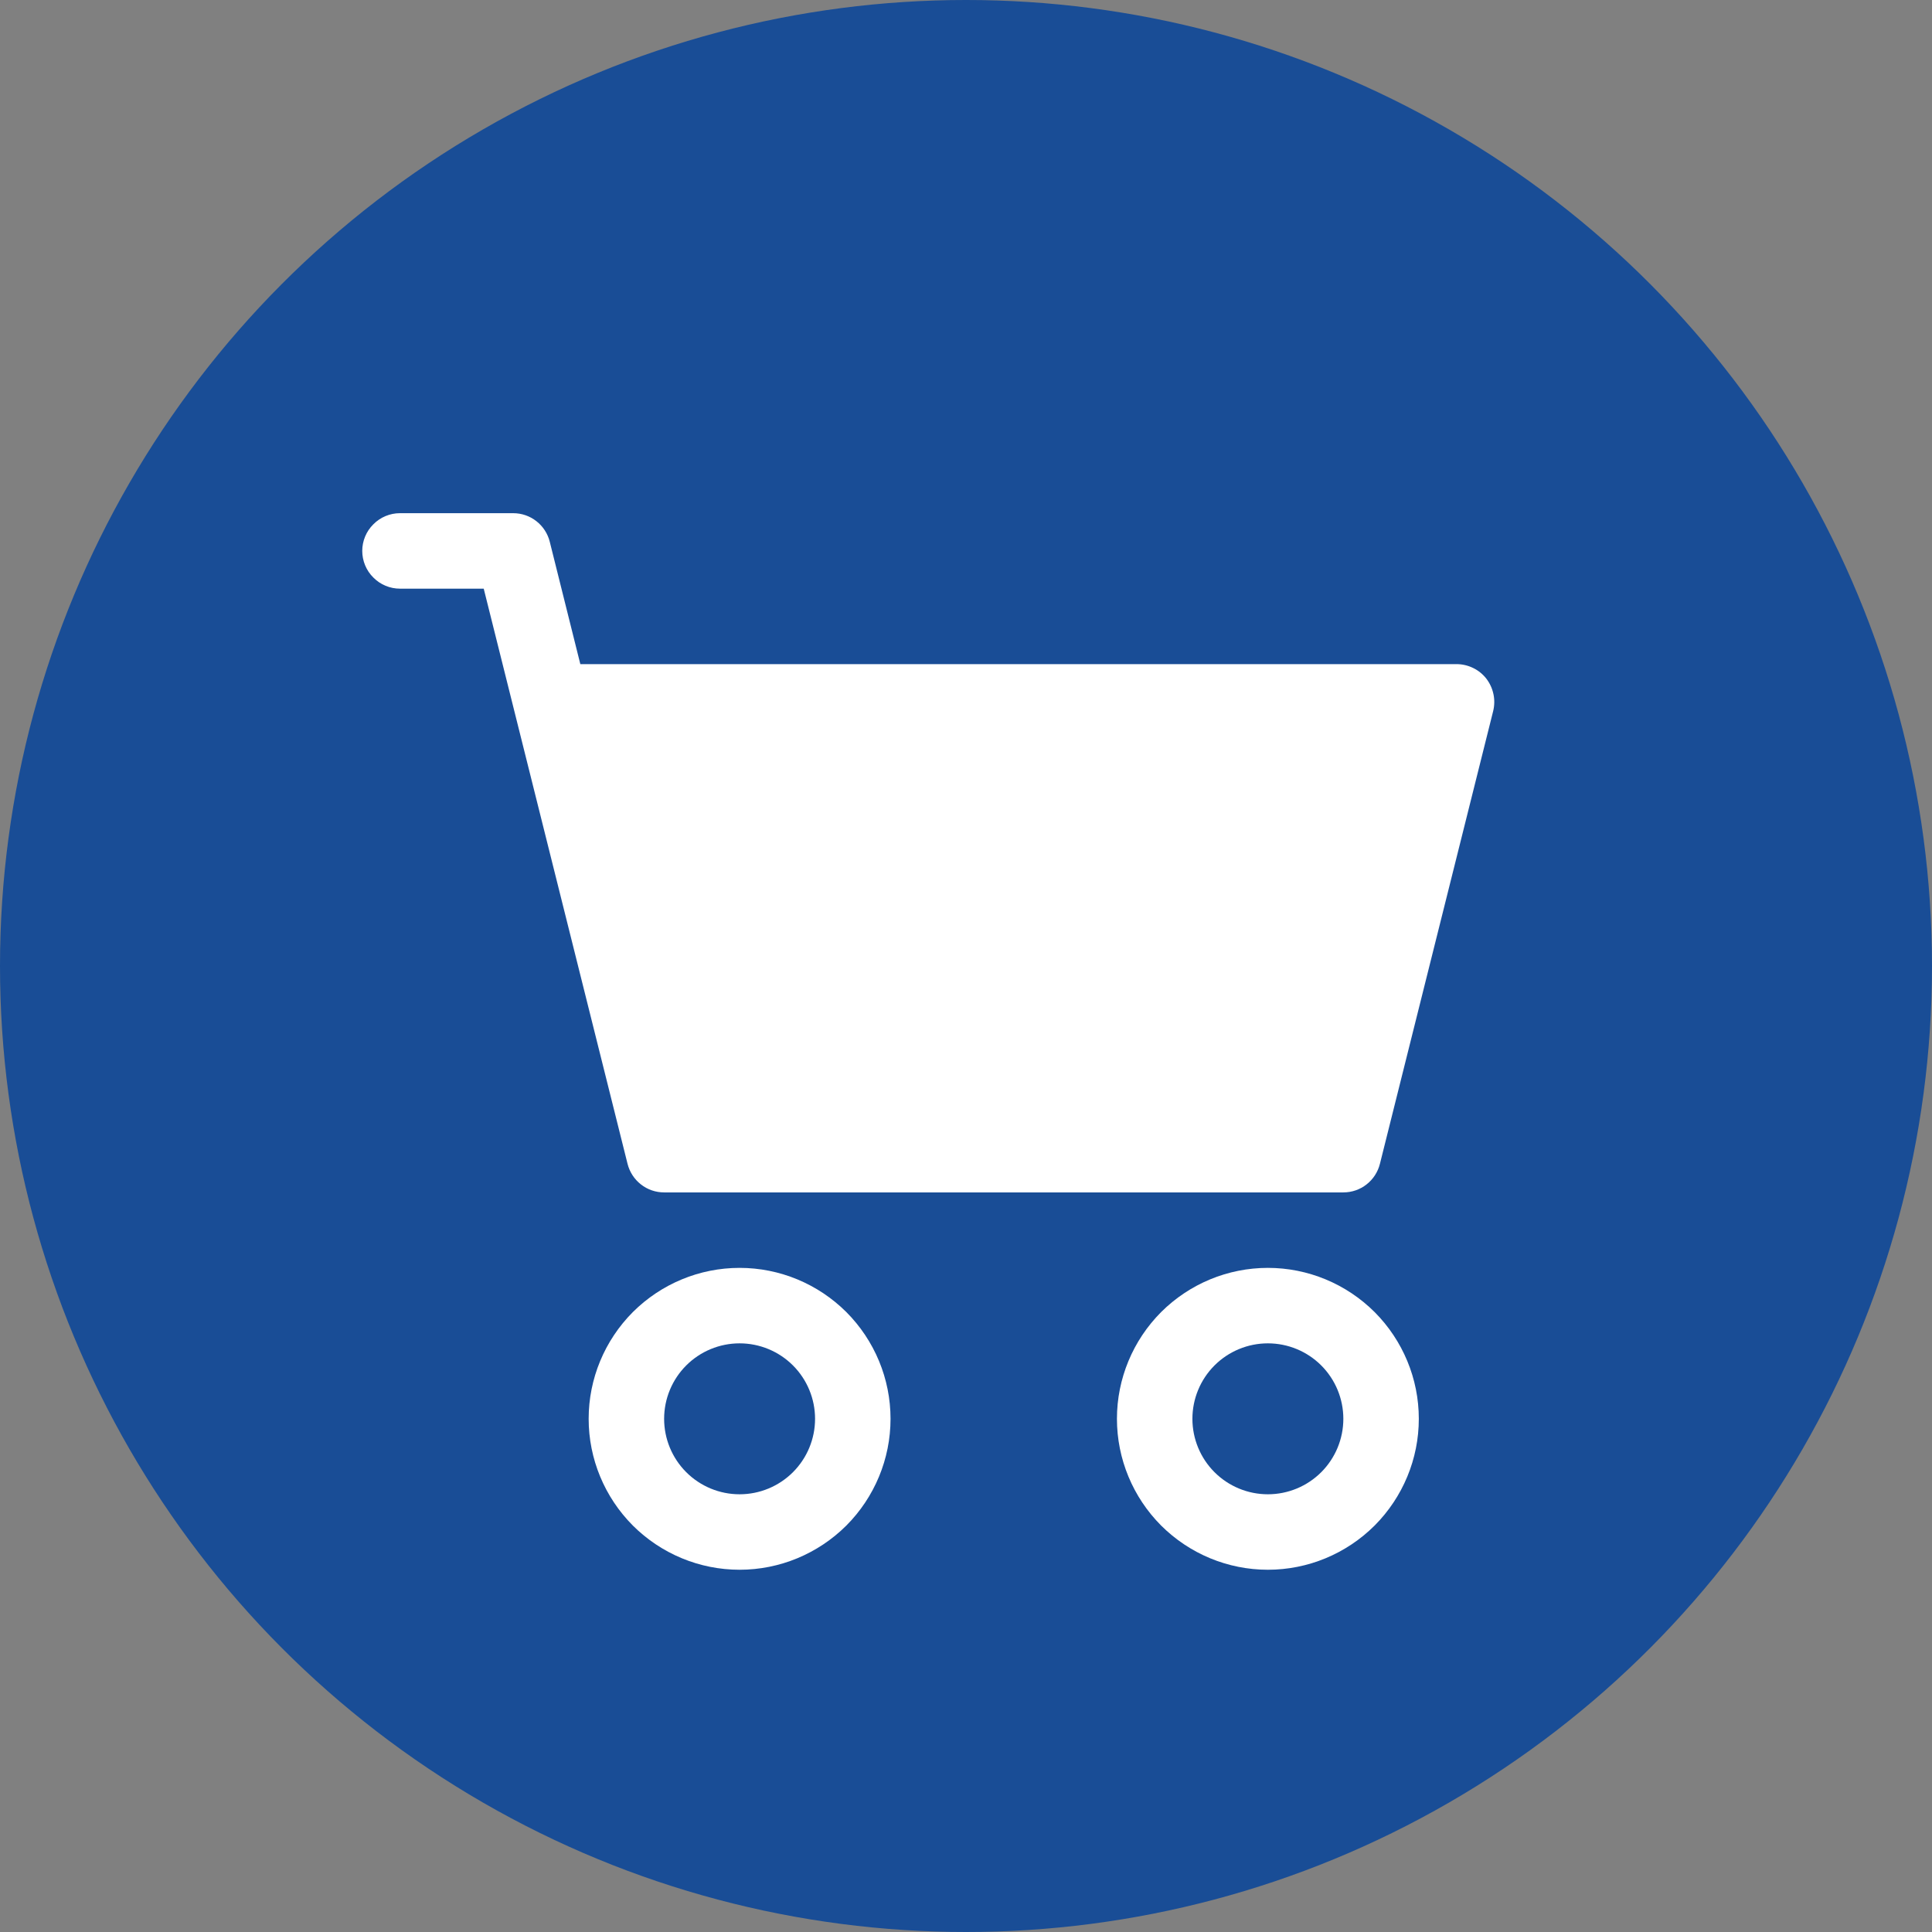
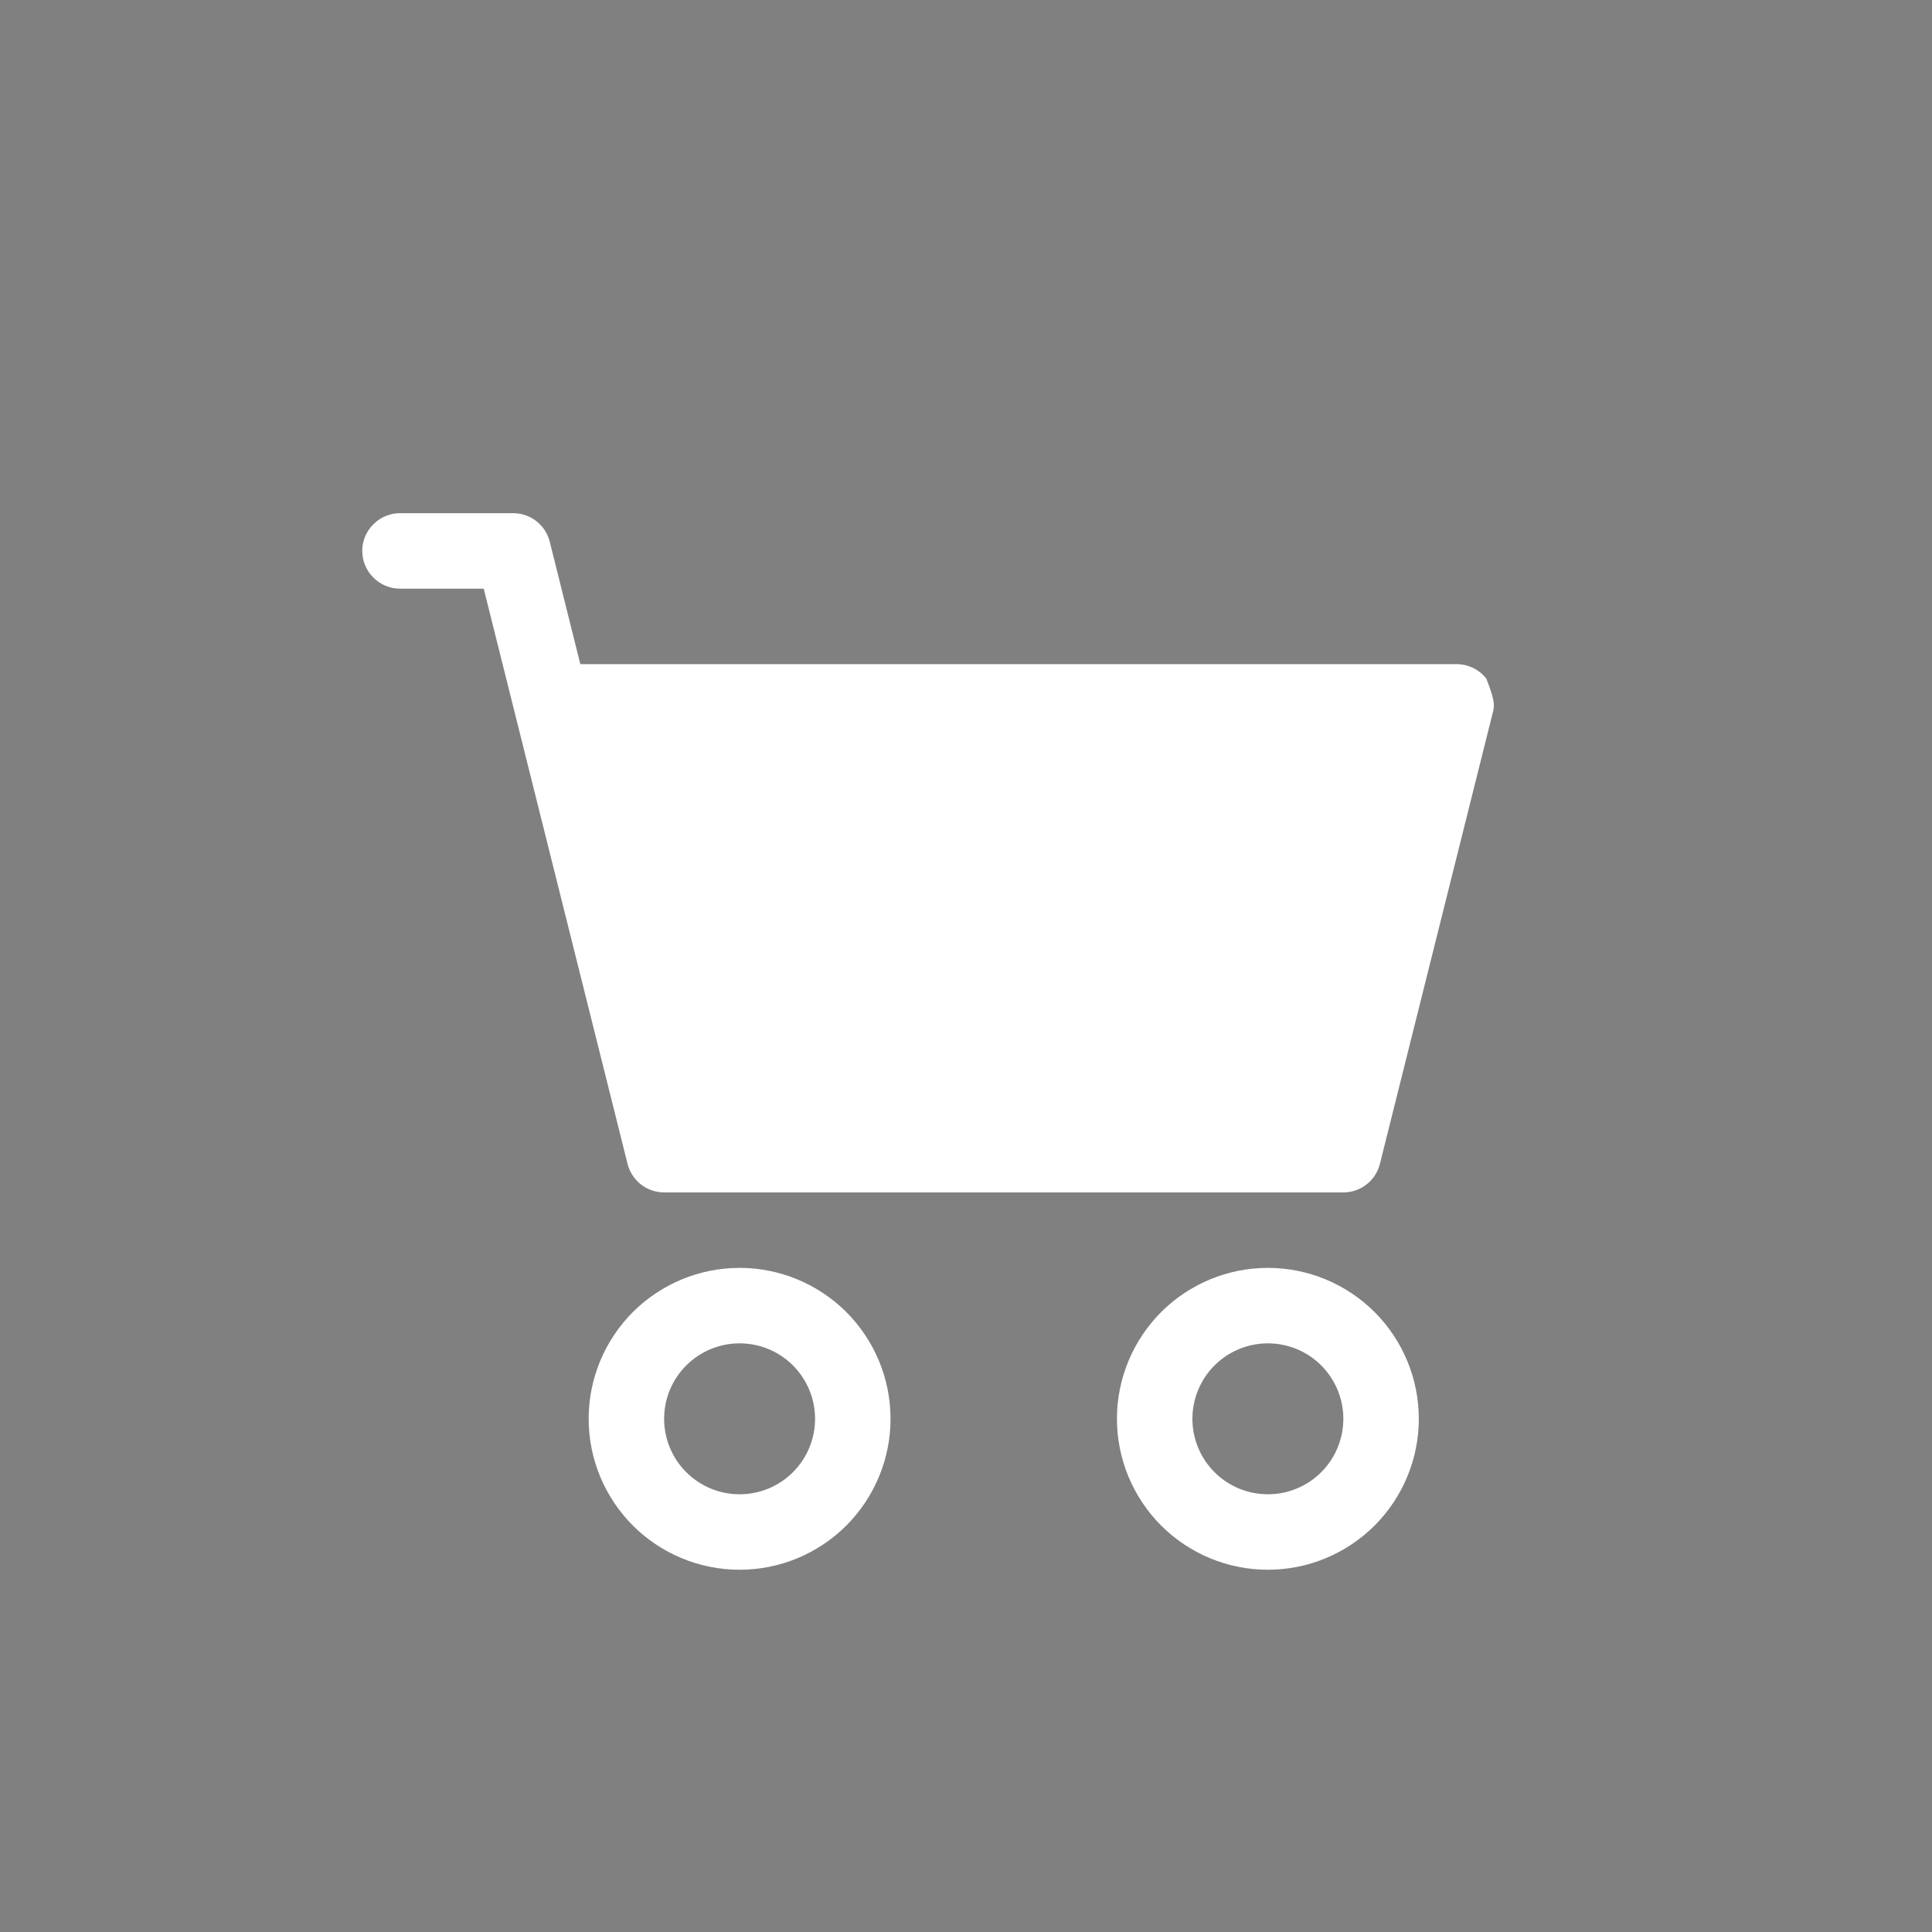
<svg xmlns="http://www.w3.org/2000/svg" width="16" height="16" viewBox="0 0 16 16" fill="none">
  <rect x="0" y="0" width="16" height="16" fill="#808080" stroke="none" />
-   <circle cx="8" cy="8" r="8" fill="#194D96" />
-   <path d="M3 4.562C3 4.48 3.033 4.4 3.092 4.342C3.15 4.283 3.23 4.25 3.312 4.25H4.25C4.32 4.25 4.387 4.273 4.442 4.316C4.497 4.359 4.536 4.419 4.553 4.487L4.806 5.5H12.062C12.11 5.5 12.157 5.511 12.2 5.532C12.242 5.552 12.28 5.583 12.309 5.62C12.338 5.658 12.358 5.701 12.368 5.748C12.378 5.794 12.377 5.842 12.366 5.888L11.428 9.638C11.411 9.706 11.372 9.766 11.317 9.809C11.262 9.852 11.195 9.875 11.125 9.875H5.5C5.43 9.875 5.363 9.852 5.308 9.809C5.253 9.766 5.214 9.706 5.197 9.638L4.006 4.875H3.312C3.23 4.875 3.15 4.842 3.092 4.783C3.033 4.725 3 4.645 3 4.562ZM6.125 11.125C5.959 11.125 5.8 11.191 5.683 11.308C5.566 11.425 5.5 11.584 5.5 11.75C5.5 11.916 5.566 12.075 5.683 12.192C5.8 12.309 5.959 12.375 6.125 12.375C6.291 12.375 6.45 12.309 6.567 12.192C6.684 12.075 6.75 11.916 6.75 11.75C6.75 11.584 6.684 11.425 6.567 11.308C6.45 11.191 6.291 11.125 6.125 11.125ZM4.875 11.75C4.875 11.418 5.007 11.101 5.241 10.866C5.476 10.632 5.793 10.5 6.125 10.5C6.457 10.5 6.774 10.632 7.009 10.866C7.243 11.101 7.375 11.418 7.375 11.75C7.375 12.082 7.243 12.399 7.009 12.634C6.774 12.868 6.457 13 6.125 13C5.793 13 5.476 12.868 5.241 12.634C5.007 12.399 4.875 12.082 4.875 11.75ZM10.5 11.125C10.334 11.125 10.175 11.191 10.058 11.308C9.941 11.425 9.875 11.584 9.875 11.75C9.875 11.916 9.941 12.075 10.058 12.192C10.175 12.309 10.334 12.375 10.5 12.375C10.666 12.375 10.825 12.309 10.942 12.192C11.059 12.075 11.125 11.916 11.125 11.75C11.125 11.584 11.059 11.425 10.942 11.308C10.825 11.191 10.666 11.125 10.5 11.125ZM9.25 11.75C9.25 11.418 9.382 11.101 9.616 10.866C9.851 10.632 10.168 10.5 10.5 10.5C10.832 10.5 11.149 10.632 11.384 10.866C11.618 11.101 11.75 11.418 11.75 11.75C11.75 12.082 11.618 12.399 11.384 12.634C11.149 12.868 10.832 13 10.5 13C10.168 13 9.851 12.868 9.616 12.634C9.382 12.399 9.25 12.082 9.25 11.75Z" fill="white" />
+   <path d="M3 4.562C3 4.48 3.033 4.4 3.092 4.342C3.15 4.283 3.23 4.25 3.312 4.25H4.25C4.32 4.25 4.387 4.273 4.442 4.316C4.497 4.359 4.536 4.419 4.553 4.487L4.806 5.5H12.062C12.11 5.5 12.157 5.511 12.2 5.532C12.242 5.552 12.28 5.583 12.309 5.62C12.378 5.794 12.377 5.842 12.366 5.888L11.428 9.638C11.411 9.706 11.372 9.766 11.317 9.809C11.262 9.852 11.195 9.875 11.125 9.875H5.5C5.43 9.875 5.363 9.852 5.308 9.809C5.253 9.766 5.214 9.706 5.197 9.638L4.006 4.875H3.312C3.23 4.875 3.15 4.842 3.092 4.783C3.033 4.725 3 4.645 3 4.562ZM6.125 11.125C5.959 11.125 5.8 11.191 5.683 11.308C5.566 11.425 5.5 11.584 5.5 11.75C5.5 11.916 5.566 12.075 5.683 12.192C5.8 12.309 5.959 12.375 6.125 12.375C6.291 12.375 6.45 12.309 6.567 12.192C6.684 12.075 6.75 11.916 6.75 11.75C6.75 11.584 6.684 11.425 6.567 11.308C6.45 11.191 6.291 11.125 6.125 11.125ZM4.875 11.75C4.875 11.418 5.007 11.101 5.241 10.866C5.476 10.632 5.793 10.5 6.125 10.5C6.457 10.5 6.774 10.632 7.009 10.866C7.243 11.101 7.375 11.418 7.375 11.75C7.375 12.082 7.243 12.399 7.009 12.634C6.774 12.868 6.457 13 6.125 13C5.793 13 5.476 12.868 5.241 12.634C5.007 12.399 4.875 12.082 4.875 11.75ZM10.5 11.125C10.334 11.125 10.175 11.191 10.058 11.308C9.941 11.425 9.875 11.584 9.875 11.75C9.875 11.916 9.941 12.075 10.058 12.192C10.175 12.309 10.334 12.375 10.5 12.375C10.666 12.375 10.825 12.309 10.942 12.192C11.059 12.075 11.125 11.916 11.125 11.75C11.125 11.584 11.059 11.425 10.942 11.308C10.825 11.191 10.666 11.125 10.5 11.125ZM9.25 11.75C9.25 11.418 9.382 11.101 9.616 10.866C9.851 10.632 10.168 10.5 10.5 10.5C10.832 10.5 11.149 10.632 11.384 10.866C11.618 11.101 11.75 11.418 11.75 11.75C11.75 12.082 11.618 12.399 11.384 12.634C11.149 12.868 10.832 13 10.5 13C10.168 13 9.851 12.868 9.616 12.634C9.382 12.399 9.25 12.082 9.25 11.75Z" fill="white" />
</svg>